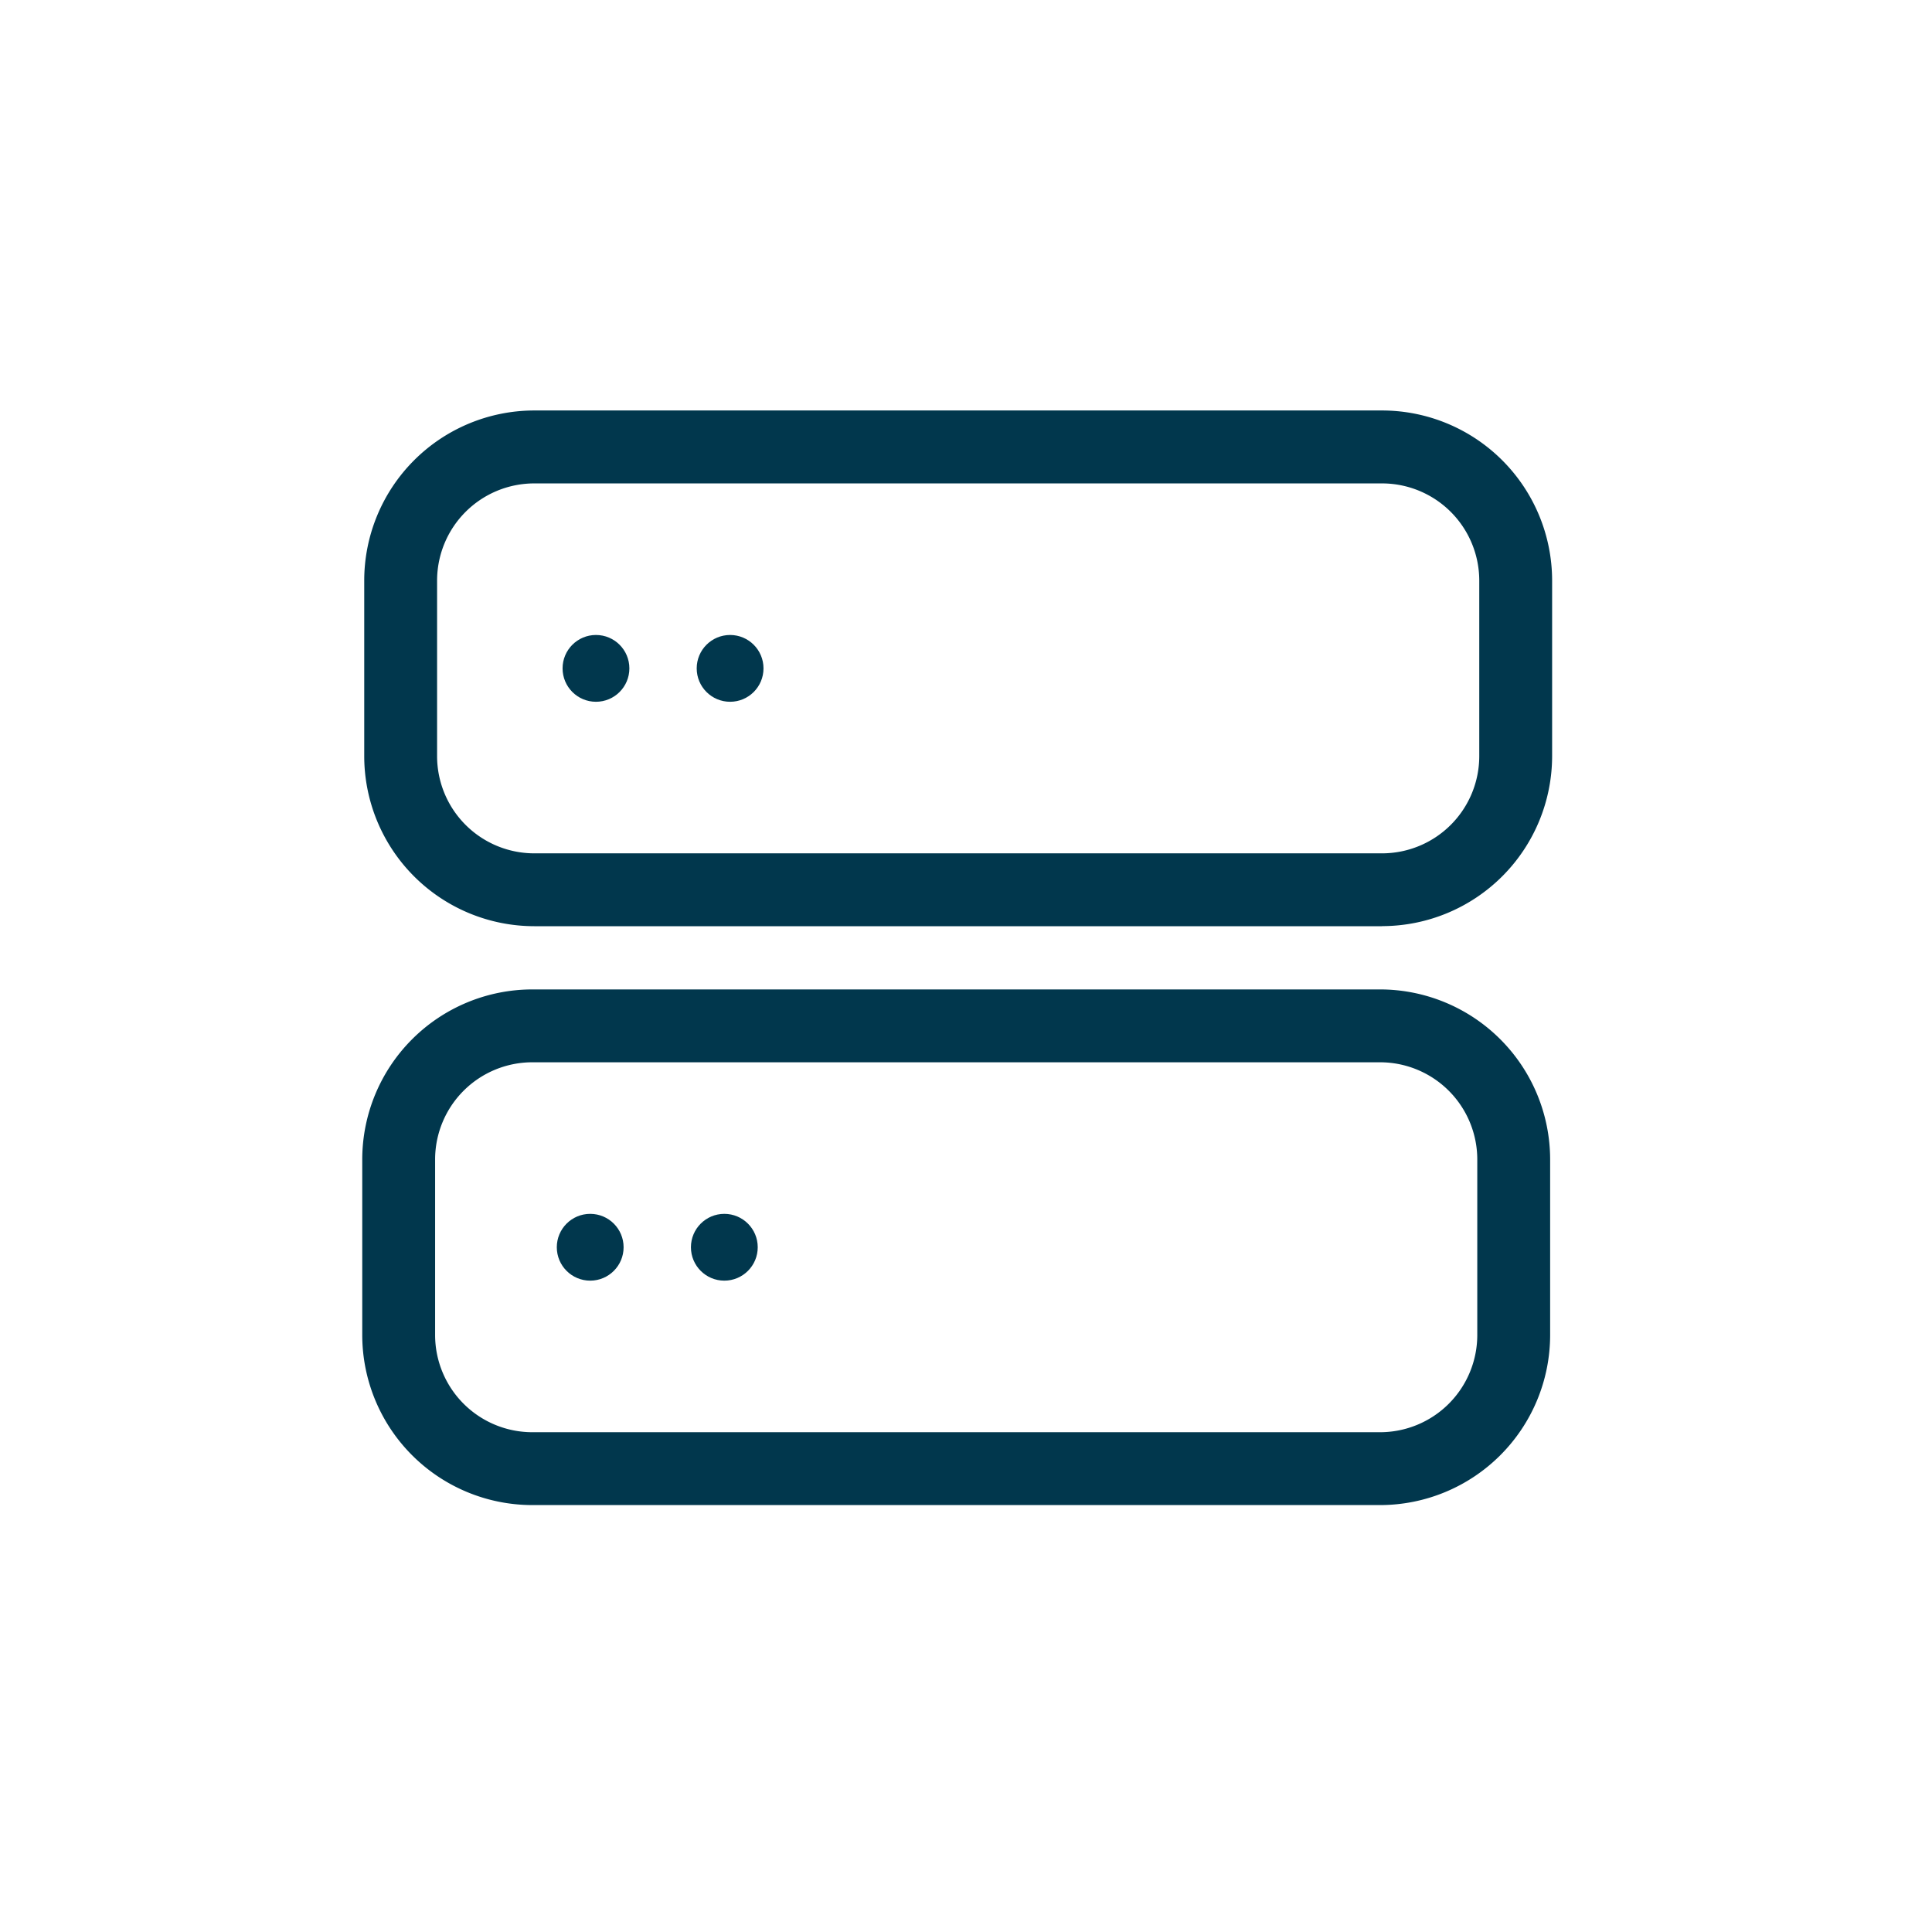
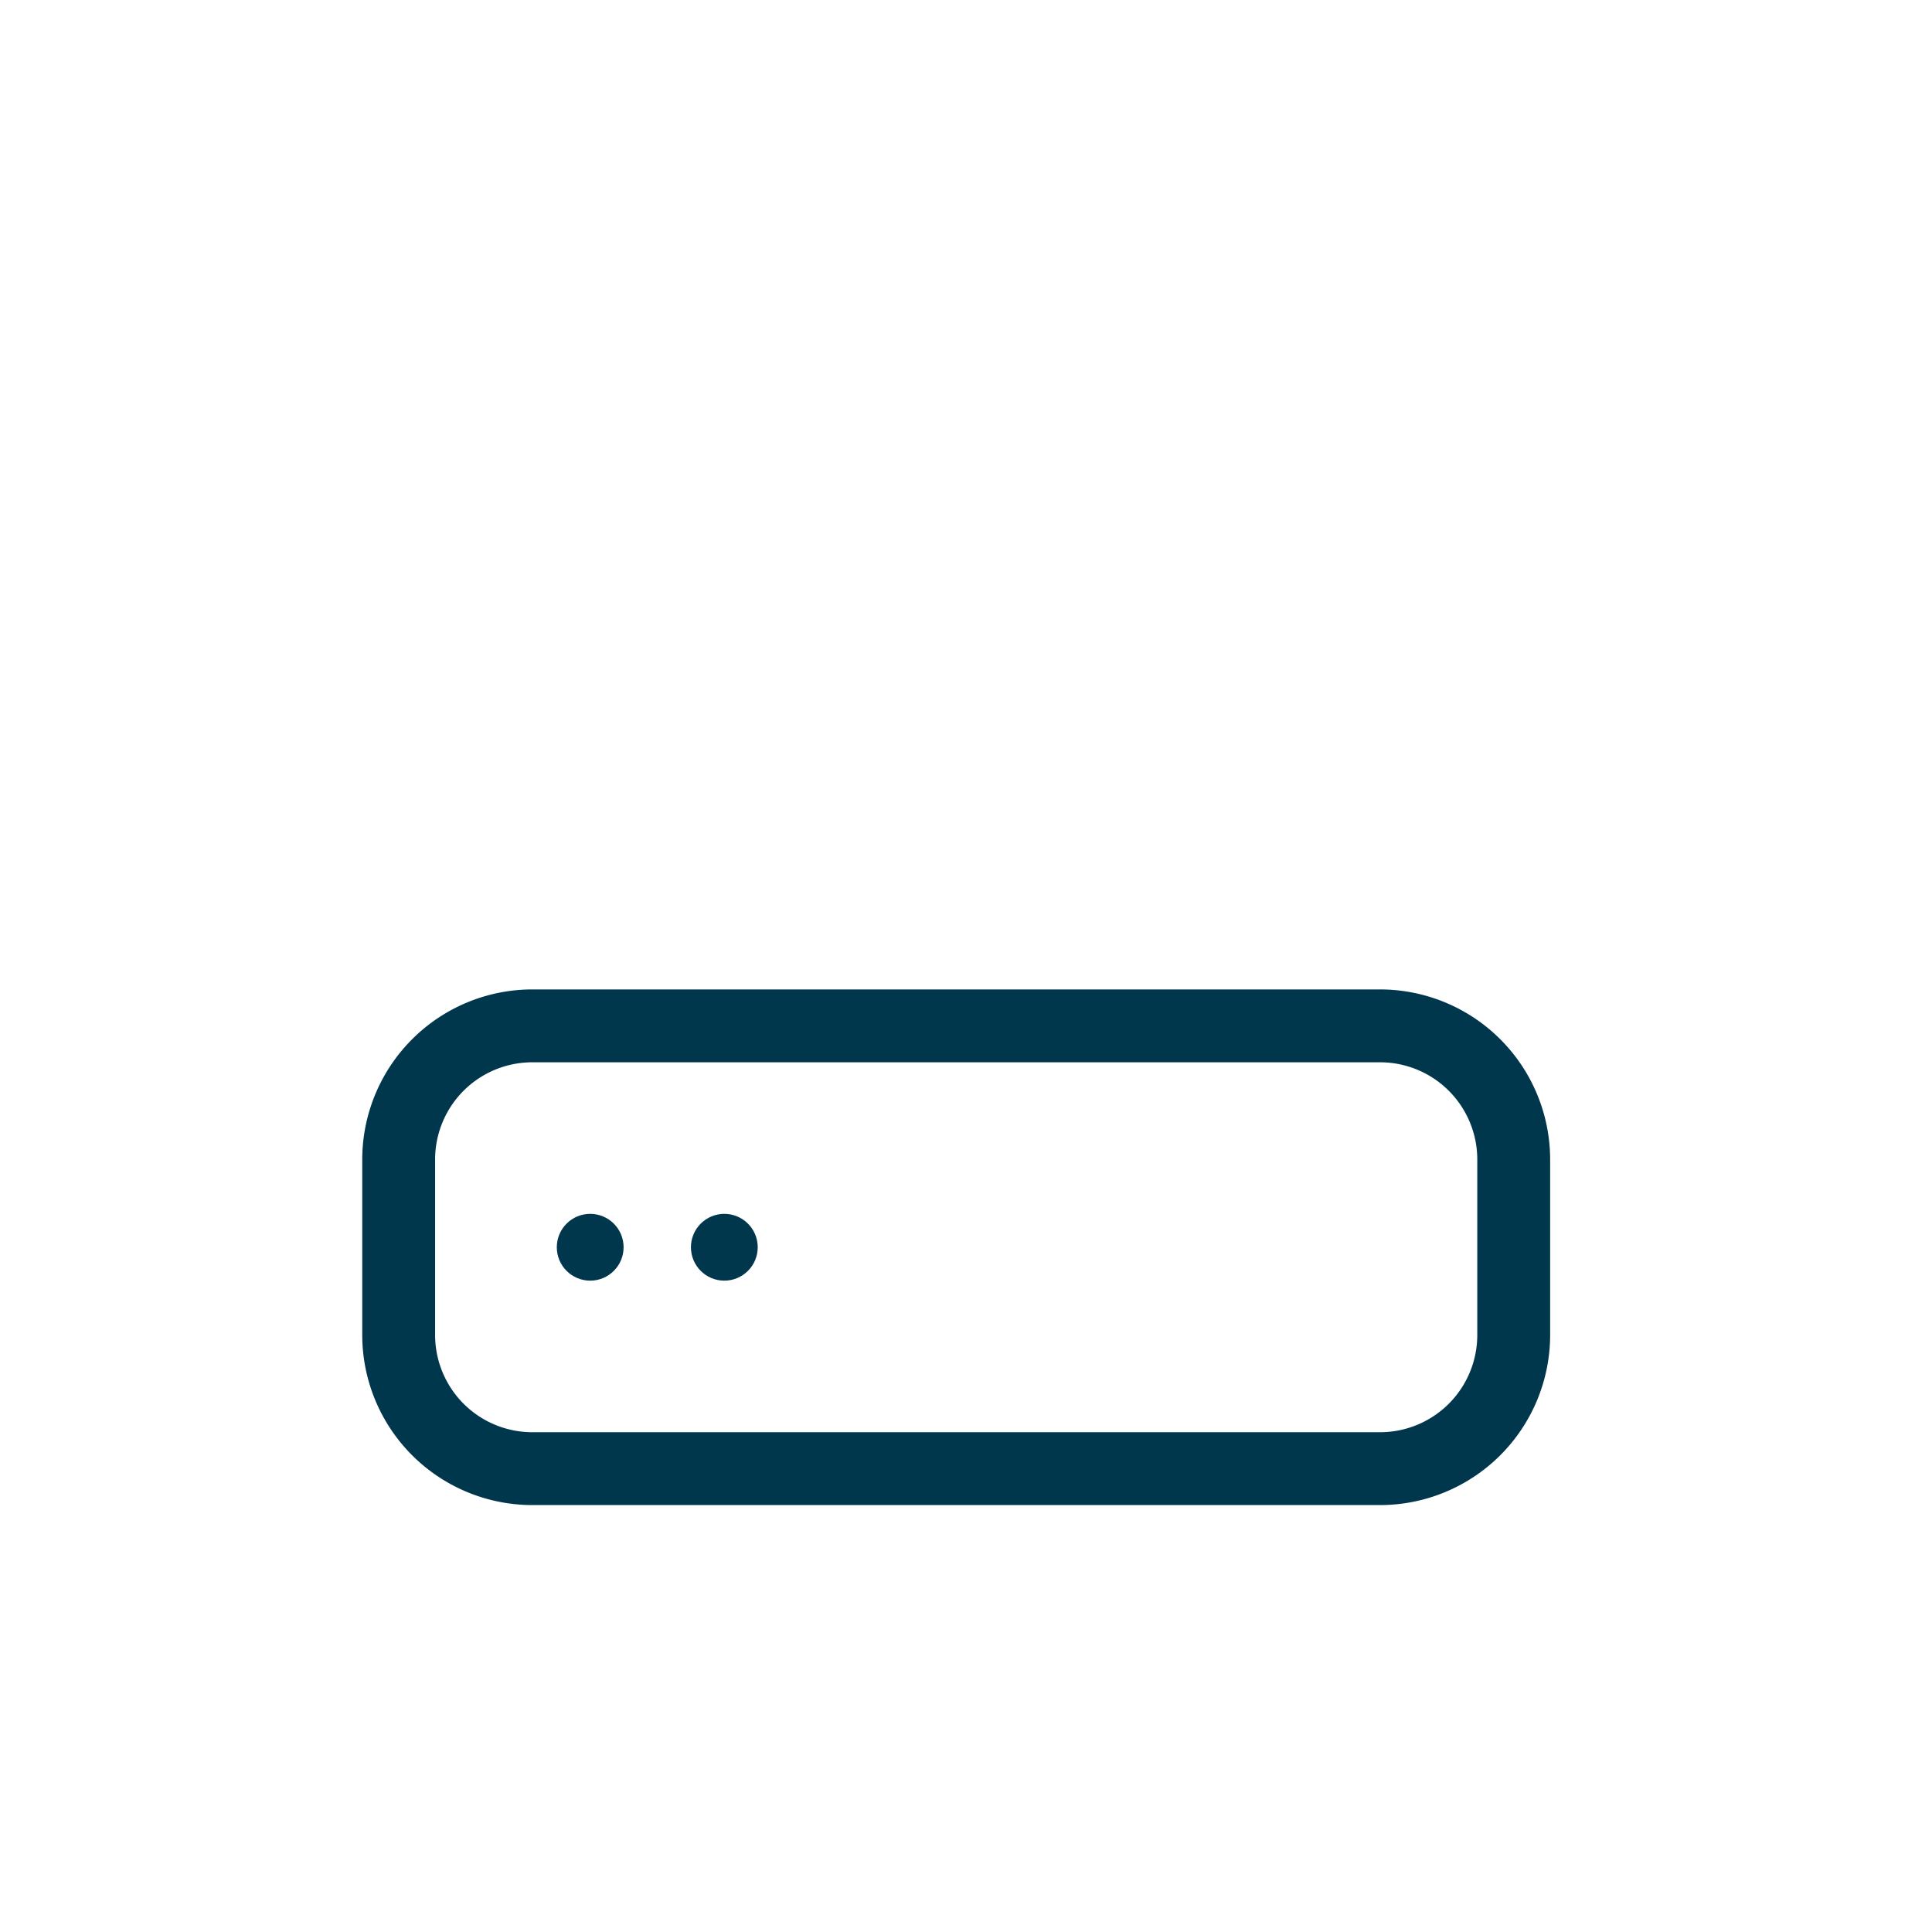
<svg xmlns="http://www.w3.org/2000/svg" width="80" height="80" viewBox="0 0 80 80">
  <g transform="translate(21981 11020)">
-     <rect width="80" height="80" transform="translate(-21981 -11020)" fill="none" />
    <g transform="translate(-21966 -11003)" style="isolation:isolate">
      <g transform="translate(0.084)">
-         <path d="M1035.5,570.355h-35.11a7.047,7.047,0,0,1-7.039-7.039v-7.274A7.046,7.046,0,0,1,1000.39,549h35.11a7.047,7.047,0,0,1,7.039,7.039v7.274a7.047,7.047,0,0,1-7.039,7.039Zm-35.11-18.335a4.026,4.026,0,0,0-4.022,4.022v7.274a4.026,4.026,0,0,0,4.022,4.022h35.11a4.027,4.027,0,0,0,4.022-4.022v-7.274a4.027,4.027,0,0,0-4.022-4.022Z" transform="translate(-993.353 -549.003)" fill="#01374d" />
-       </g>
+         </g>
      <g transform="translate(0 23.97)">
        <path d="M1035.335,618.03h-35.11a7.047,7.047,0,0,1-7.039-7.039v-7.274a7.047,7.047,0,0,1,7.039-7.039h35.11a7.047,7.047,0,0,1,7.039,7.039v7.274a7.047,7.047,0,0,1-7.039,7.039Zm-35.11-18.335a4.026,4.026,0,0,0-4.022,4.022v7.274a4.027,4.027,0,0,0,4.022,4.022h35.11a4.027,4.027,0,0,0,4.022-4.022v-7.274a4.027,4.027,0,0,0-4.022-4.022Z" transform="translate(-993.186 -596.678)" fill="#01374d" />
      </g>
      <g transform="translate(8.295 9.293)">
-         <circle cx="1.383" cy="1.383" r="1.383" transform="translate(0 0)" fill="#01374d" />
-       </g>
+         </g>
      <g transform="translate(13.849 9.293)">
-         <circle cx="1.383" cy="1.383" r="1.383" transform="translate(0 0)" fill="#01374d" />
-       </g>
+         </g>
      <g transform="translate(8.056 33.263)">
        <circle cx="1.383" cy="1.383" r="1.383" transform="translate(0 0)" fill="#01374d" />
      </g>
      <g transform="translate(13.61 33.263)">
        <circle cx="1.383" cy="1.383" r="1.383" transform="translate(0 0)" fill="#01374d" />
      </g>
    </g>
  </g>
</svg>